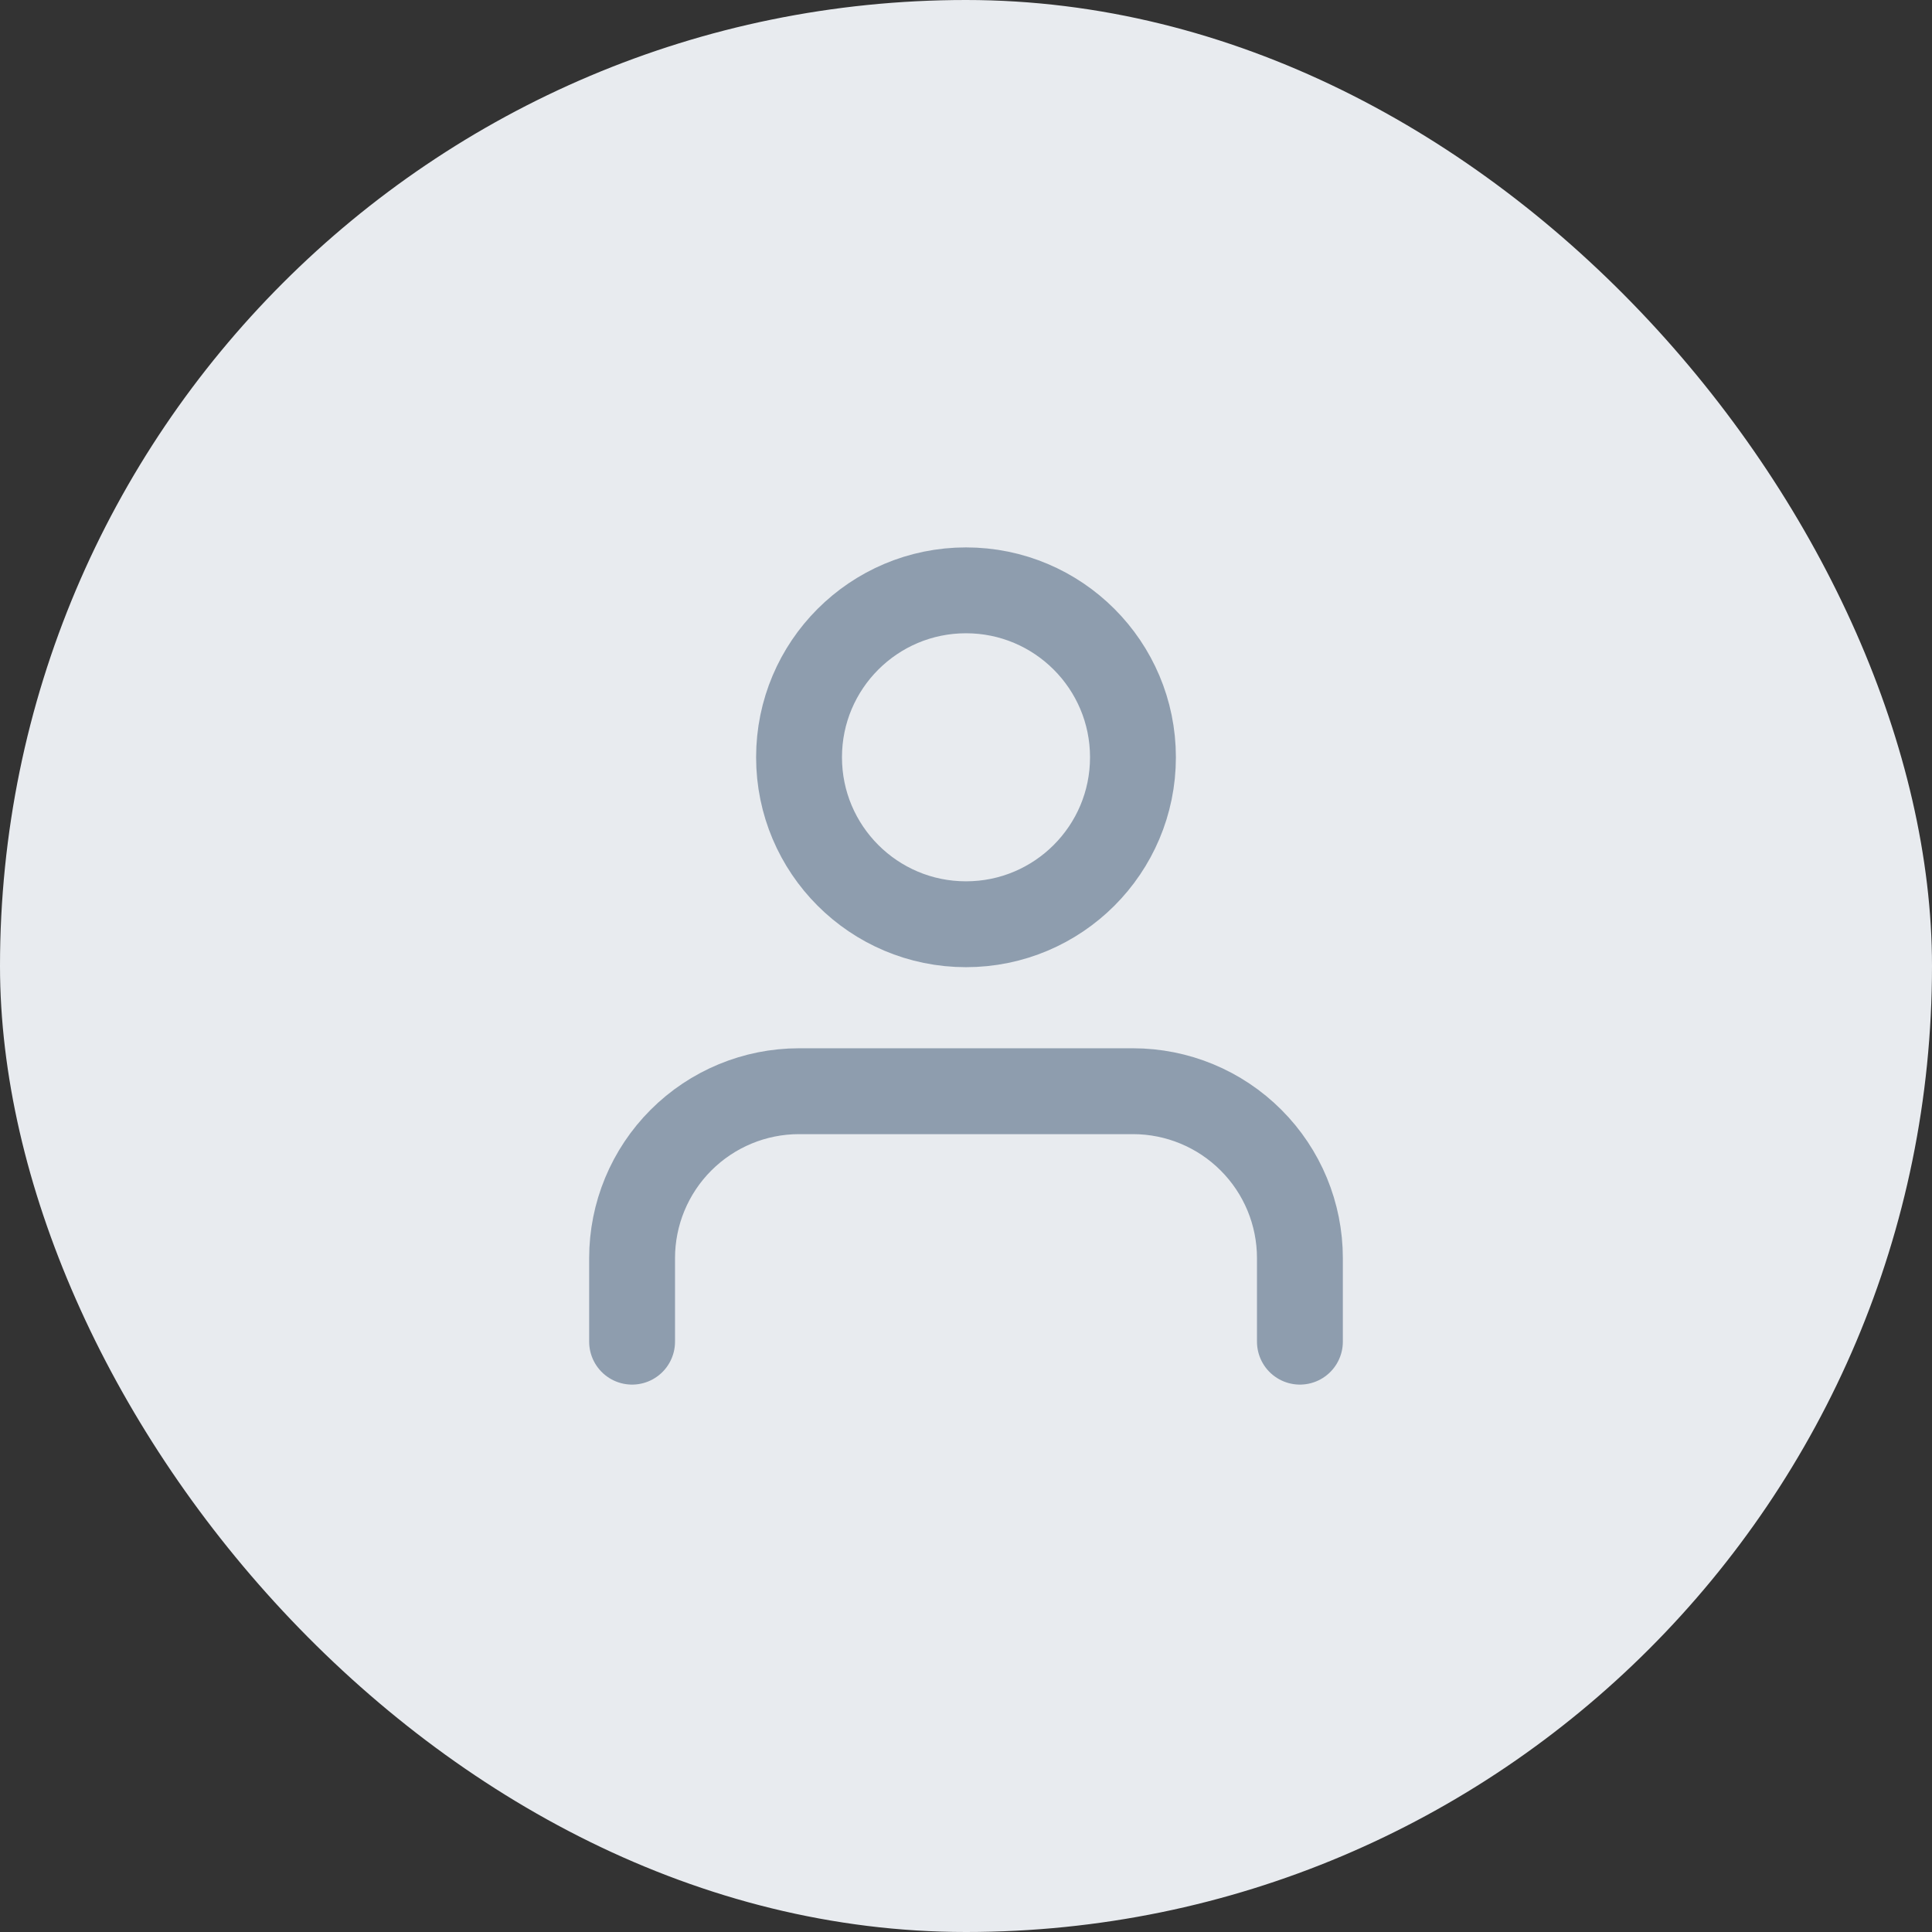
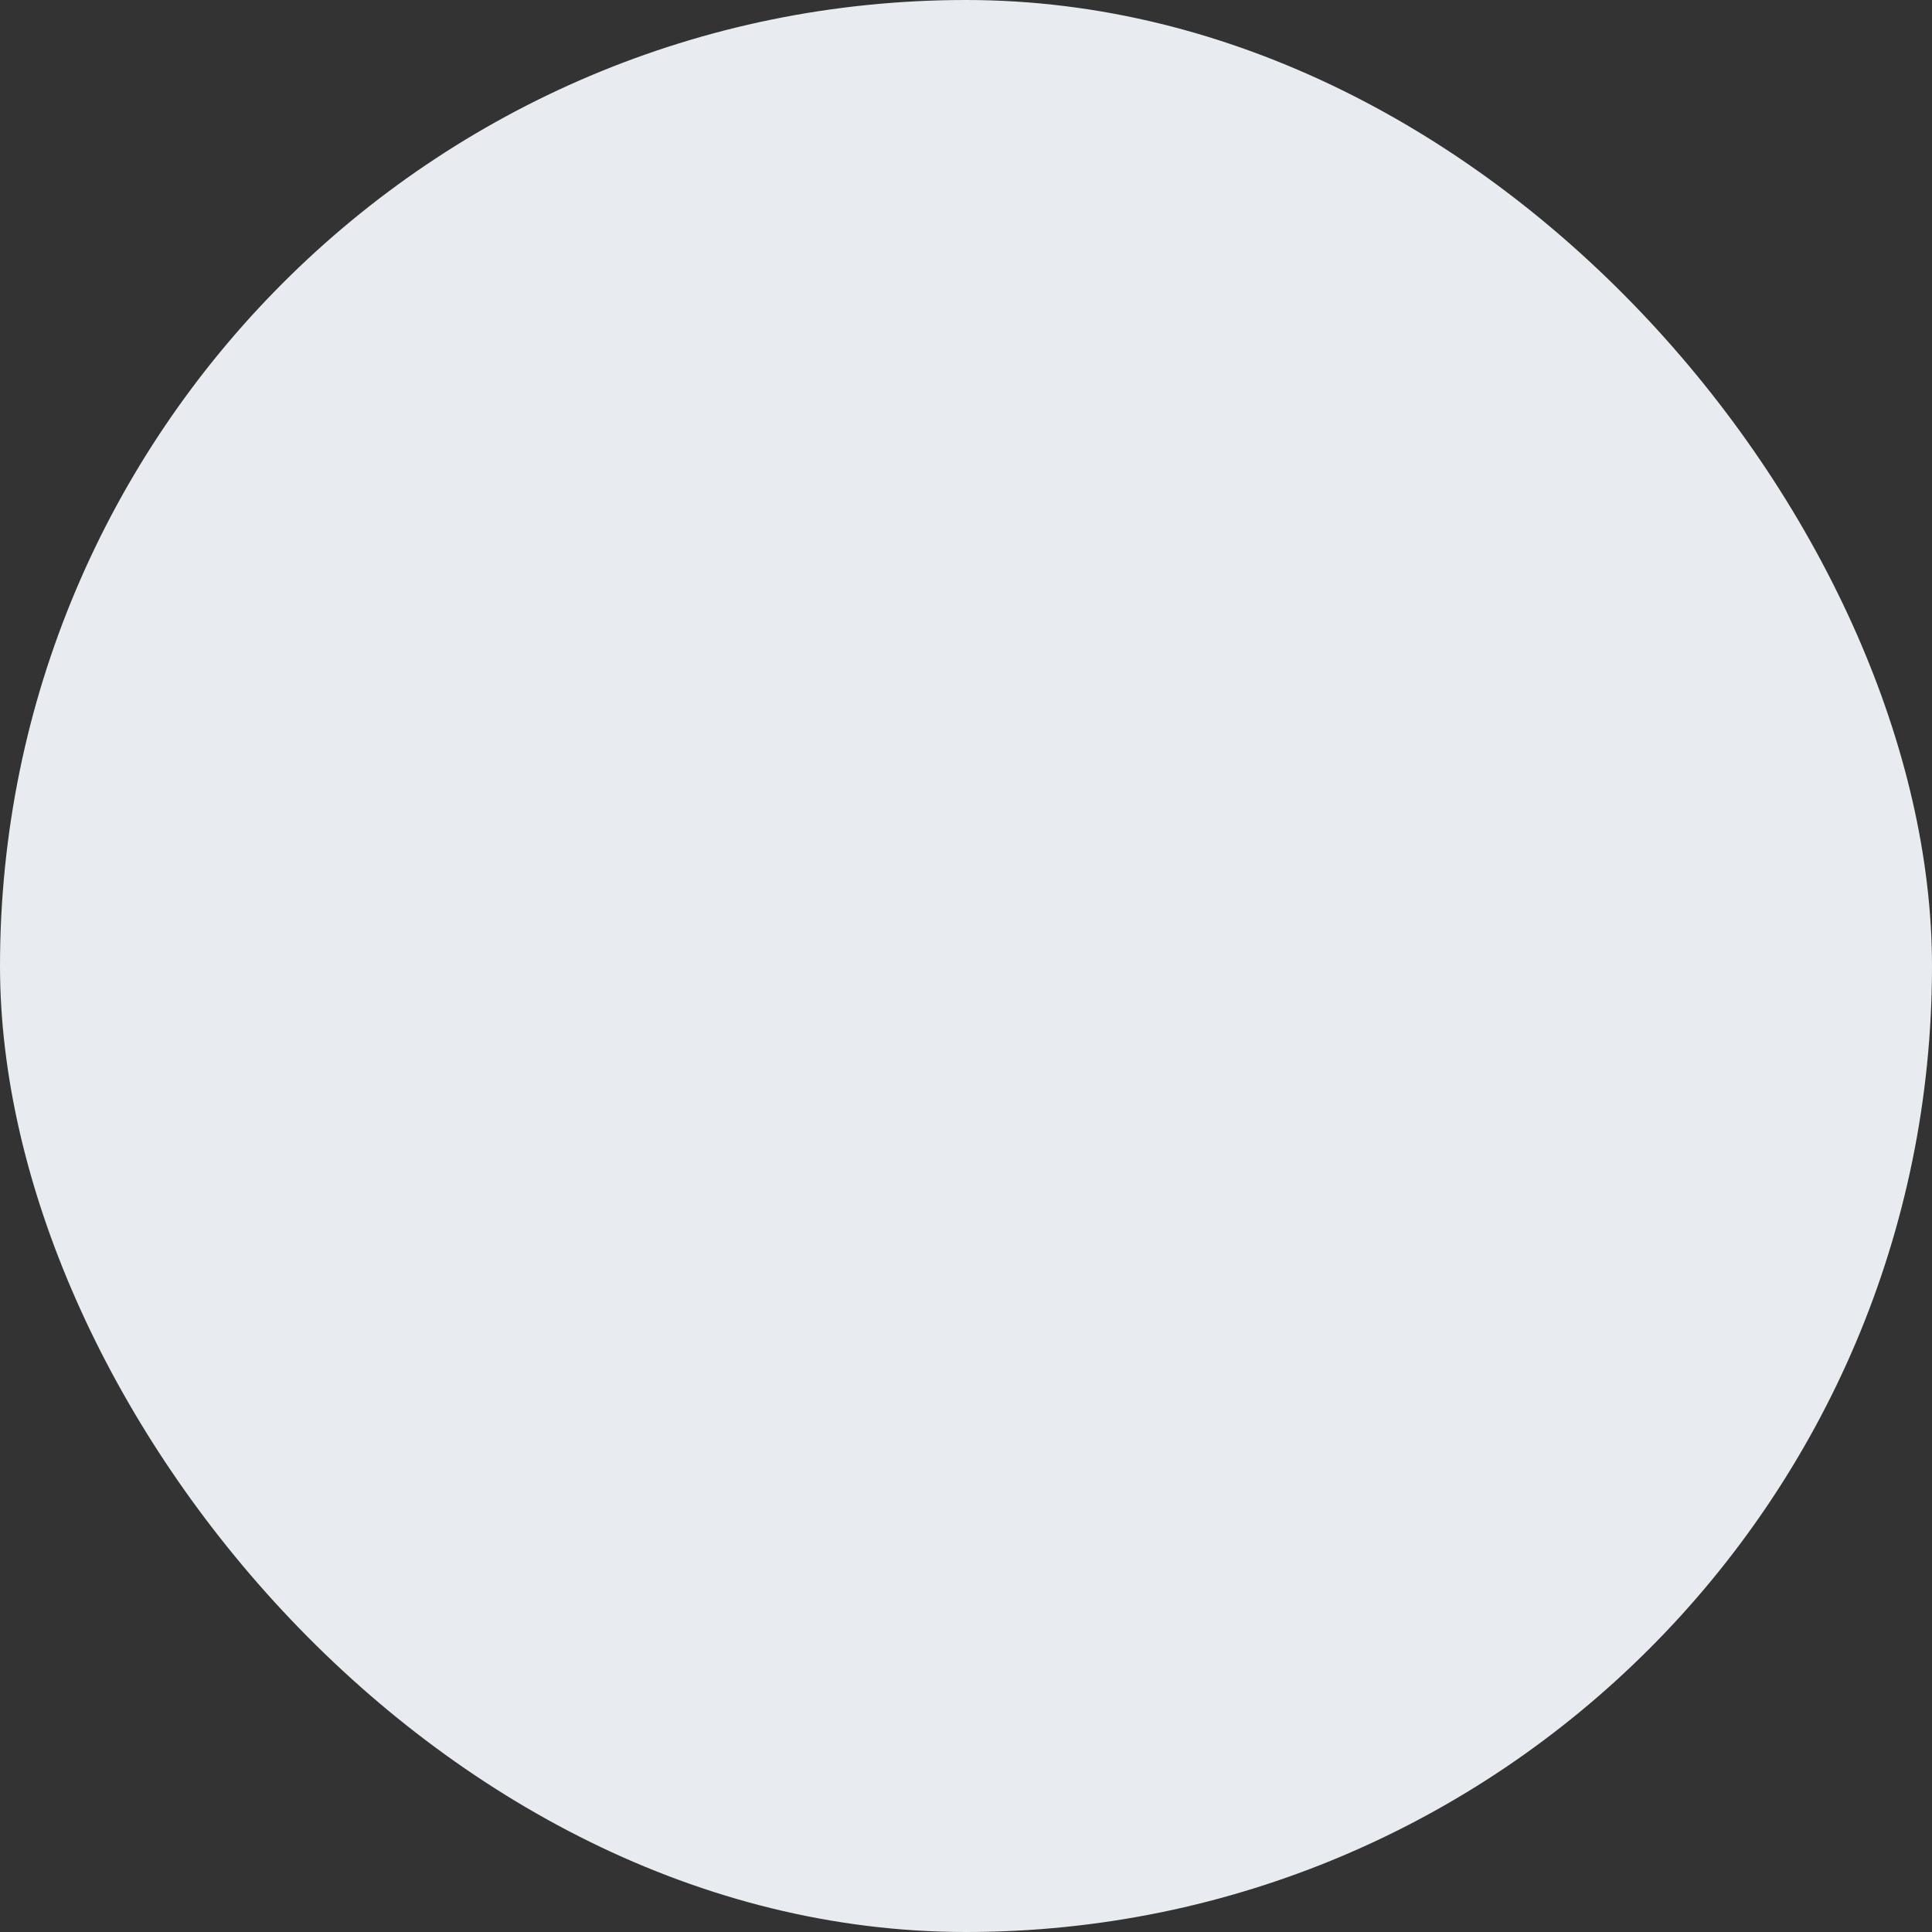
<svg xmlns="http://www.w3.org/2000/svg" width="36" height="36" viewBox="0 0 36 36" fill="none">
  <rect x="0" y="0" width="36" height="36" fill="#333333" stroke="none" />
  <rect width="36" height="36" rx="18" fill="#E8EBEF" />
-   <path d="M24.222 25V23.444C24.222 22.619 23.895 21.828 23.311 21.245C22.728 20.661 21.936 20.333 21.111 20.333H14.889C14.064 20.333 13.273 20.661 12.689 21.245C12.106 21.828 11.778 22.619 11.778 23.444V25M21.111 14.111C21.111 15.829 19.718 17.222 18 17.222C16.282 17.222 14.889 15.829 14.889 14.111C14.889 12.393 16.282 11 18 11C19.718 11 21.111 12.393 21.111 14.111Z" stroke="#8E9DAE" stroke-width="1.6" stroke-linecap="round" stroke-linejoin="round" />
</svg>